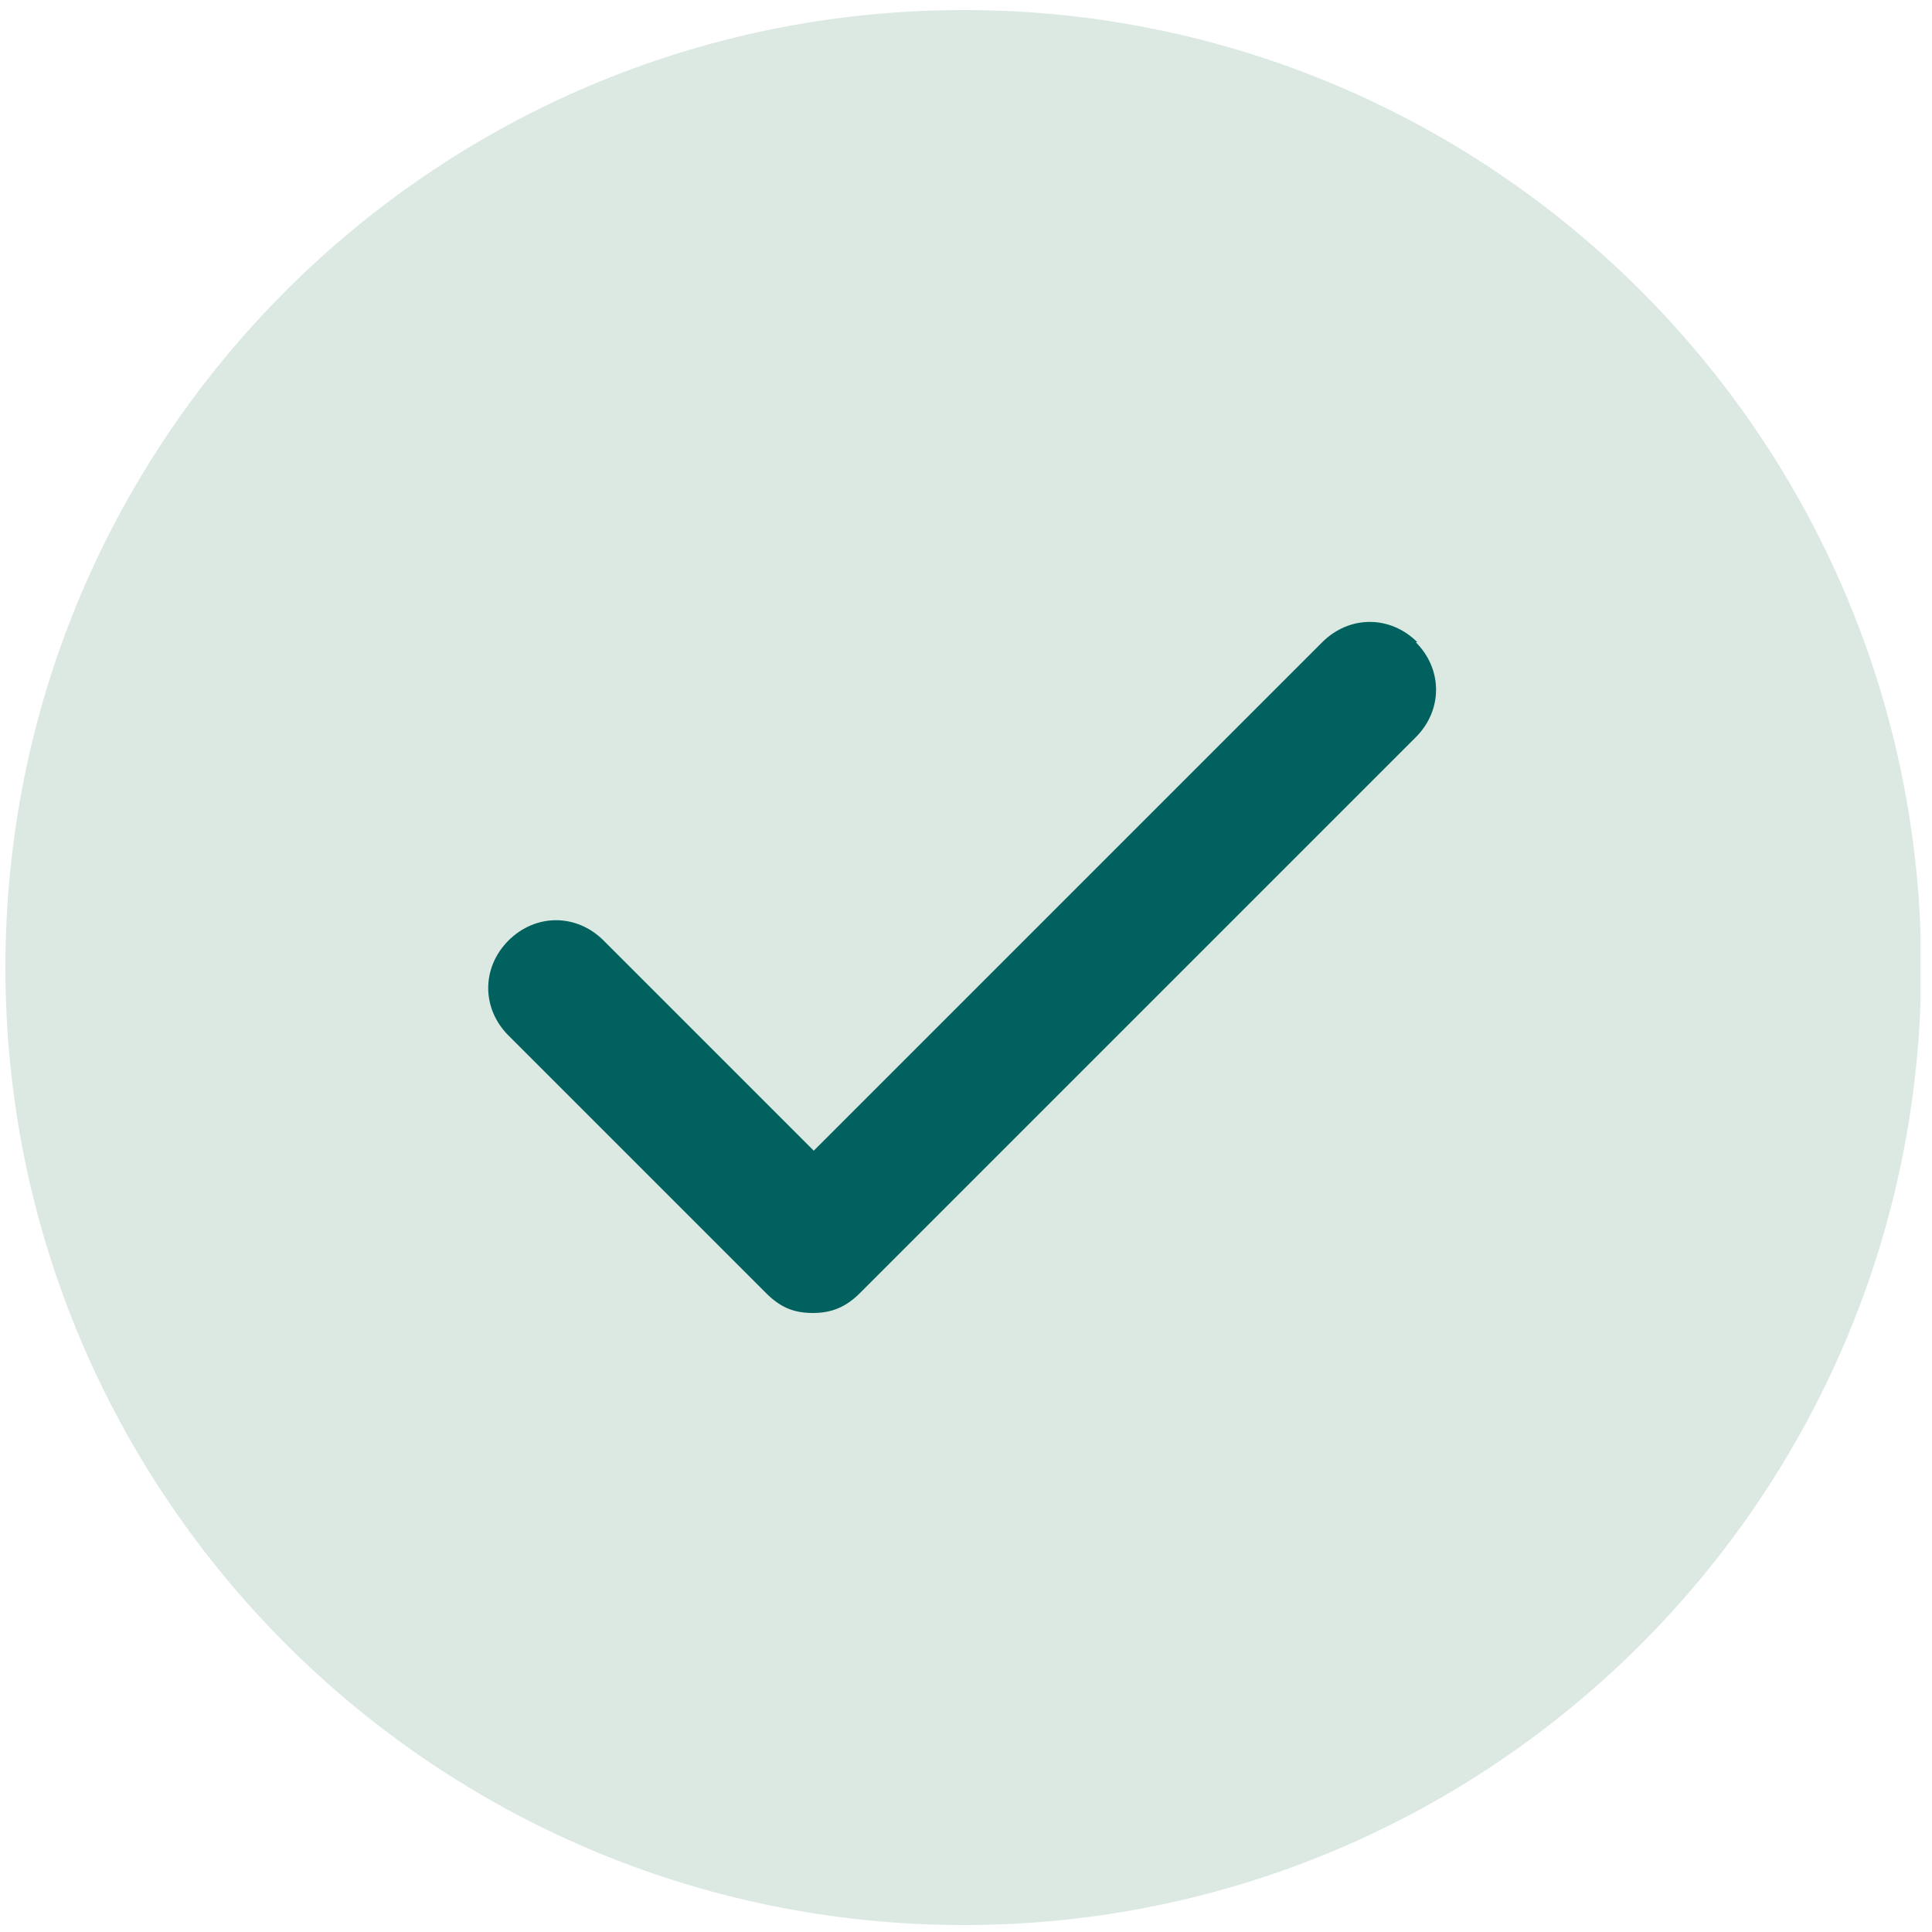
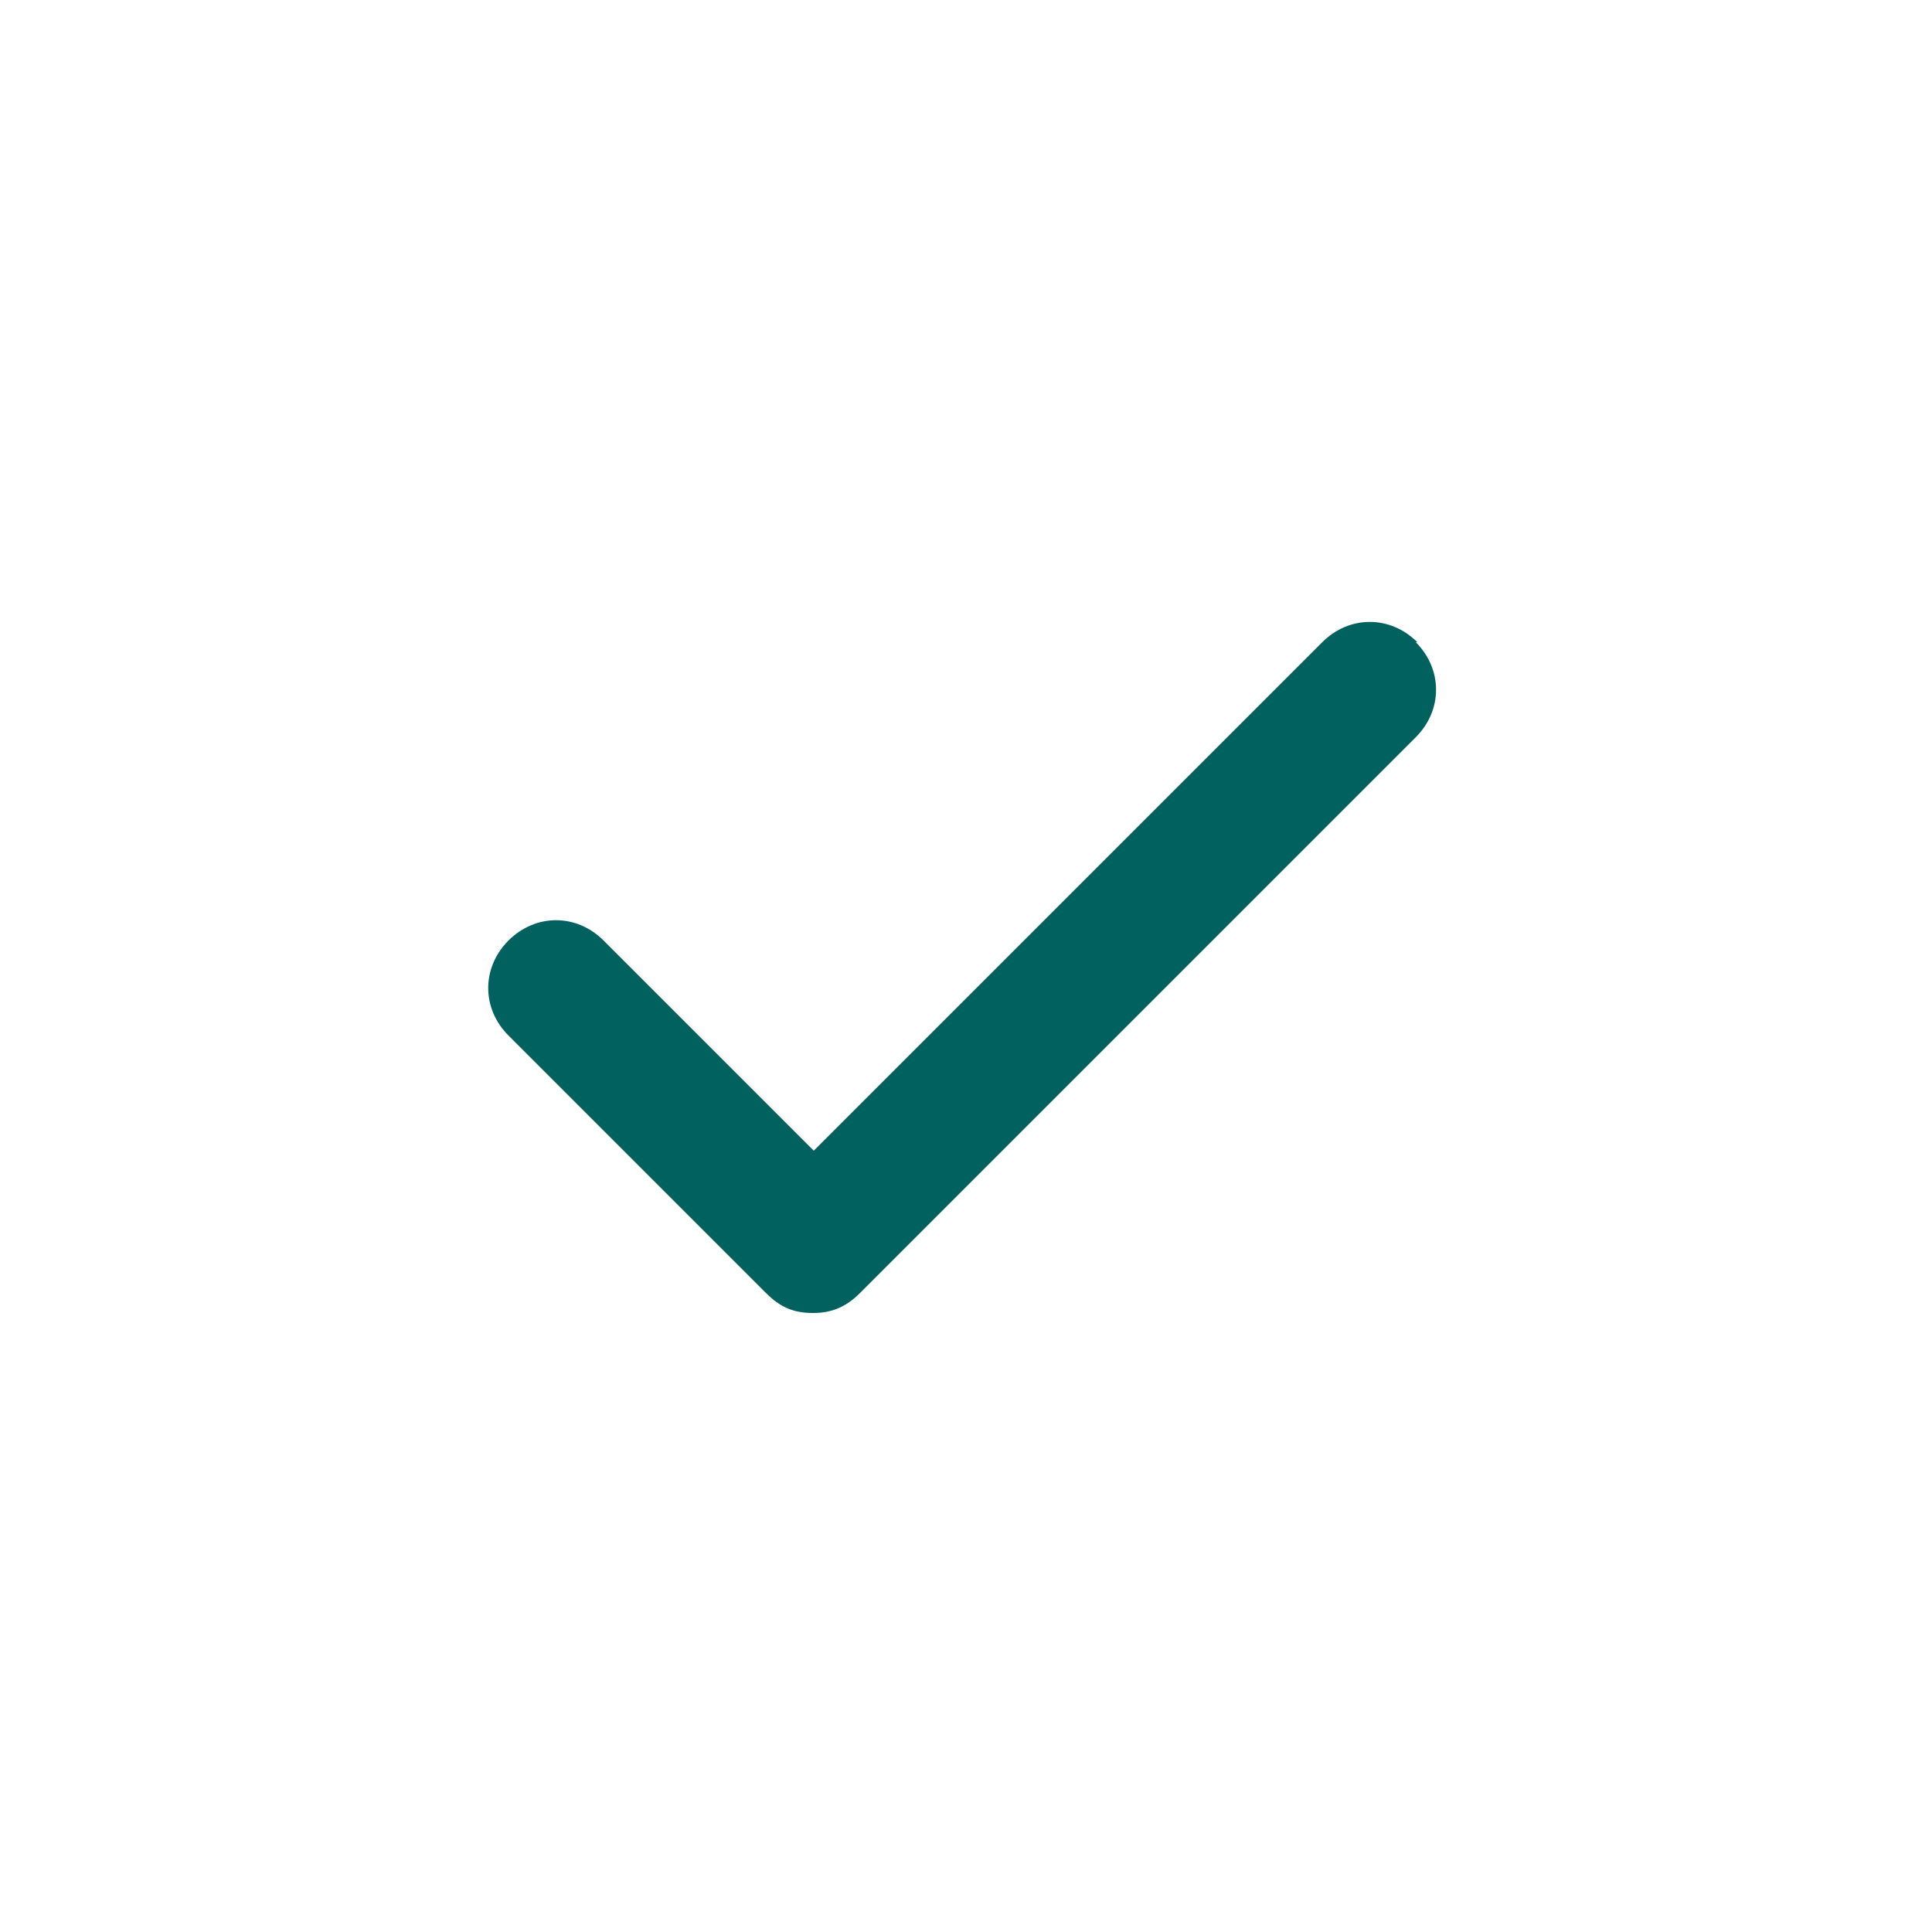
<svg xmlns="http://www.w3.org/2000/svg" id="Layer_1" data-name="Layer 1" width="250" height="250" viewBox="0 0 250 250">
  <defs>
    <style>      .cls-1 {        clip-path: url(#clippath);      }      .cls-2 {        fill: none;      }      .cls-2, .cls-3, .cls-4 {        stroke-width: 0px;      }      .cls-3 {        fill: #01615f;      }      .cls-4 {        fill: #dbe9e2;      }    </style>
    <clipPath id="clippath">
-       <rect class="cls-2" x=".7" y="1.3" width="247.8" height="247.8" />
-     </clipPath>
+       </clipPath>
  </defs>
  <g class="cls-1">
    <g id="Group_14020" data-name="Group 14020">
-       <path id="Path_51403" data-name="Path 51403" class="cls-4" d="M124.7,1.3c68.4,0,123.9,55.5,123.9,123.9s-55.5,123.9-123.9,123.9S.7,193.6.7,125.2,56.2,1.3,124.7,1.3" />
-     </g>
+       </g>
  </g>
  <path class="cls-3" d="M183.4,83.1c-3.5-3.5-8.8-3.5-12.3,0l-65.8,65.8-27.2-27.2c-3.5-3.5-8.8-3.5-12.3,0-3.5,3.5-3.5,8.8,0,12.3l33.3,33.3c1.8,1.8,3.5,2.6,6.1,2.6s4.4-.9,6.1-2.6l71.9-71.9c3.5-3.5,3.5-8.8,0-12.3h0Z" />
</svg>